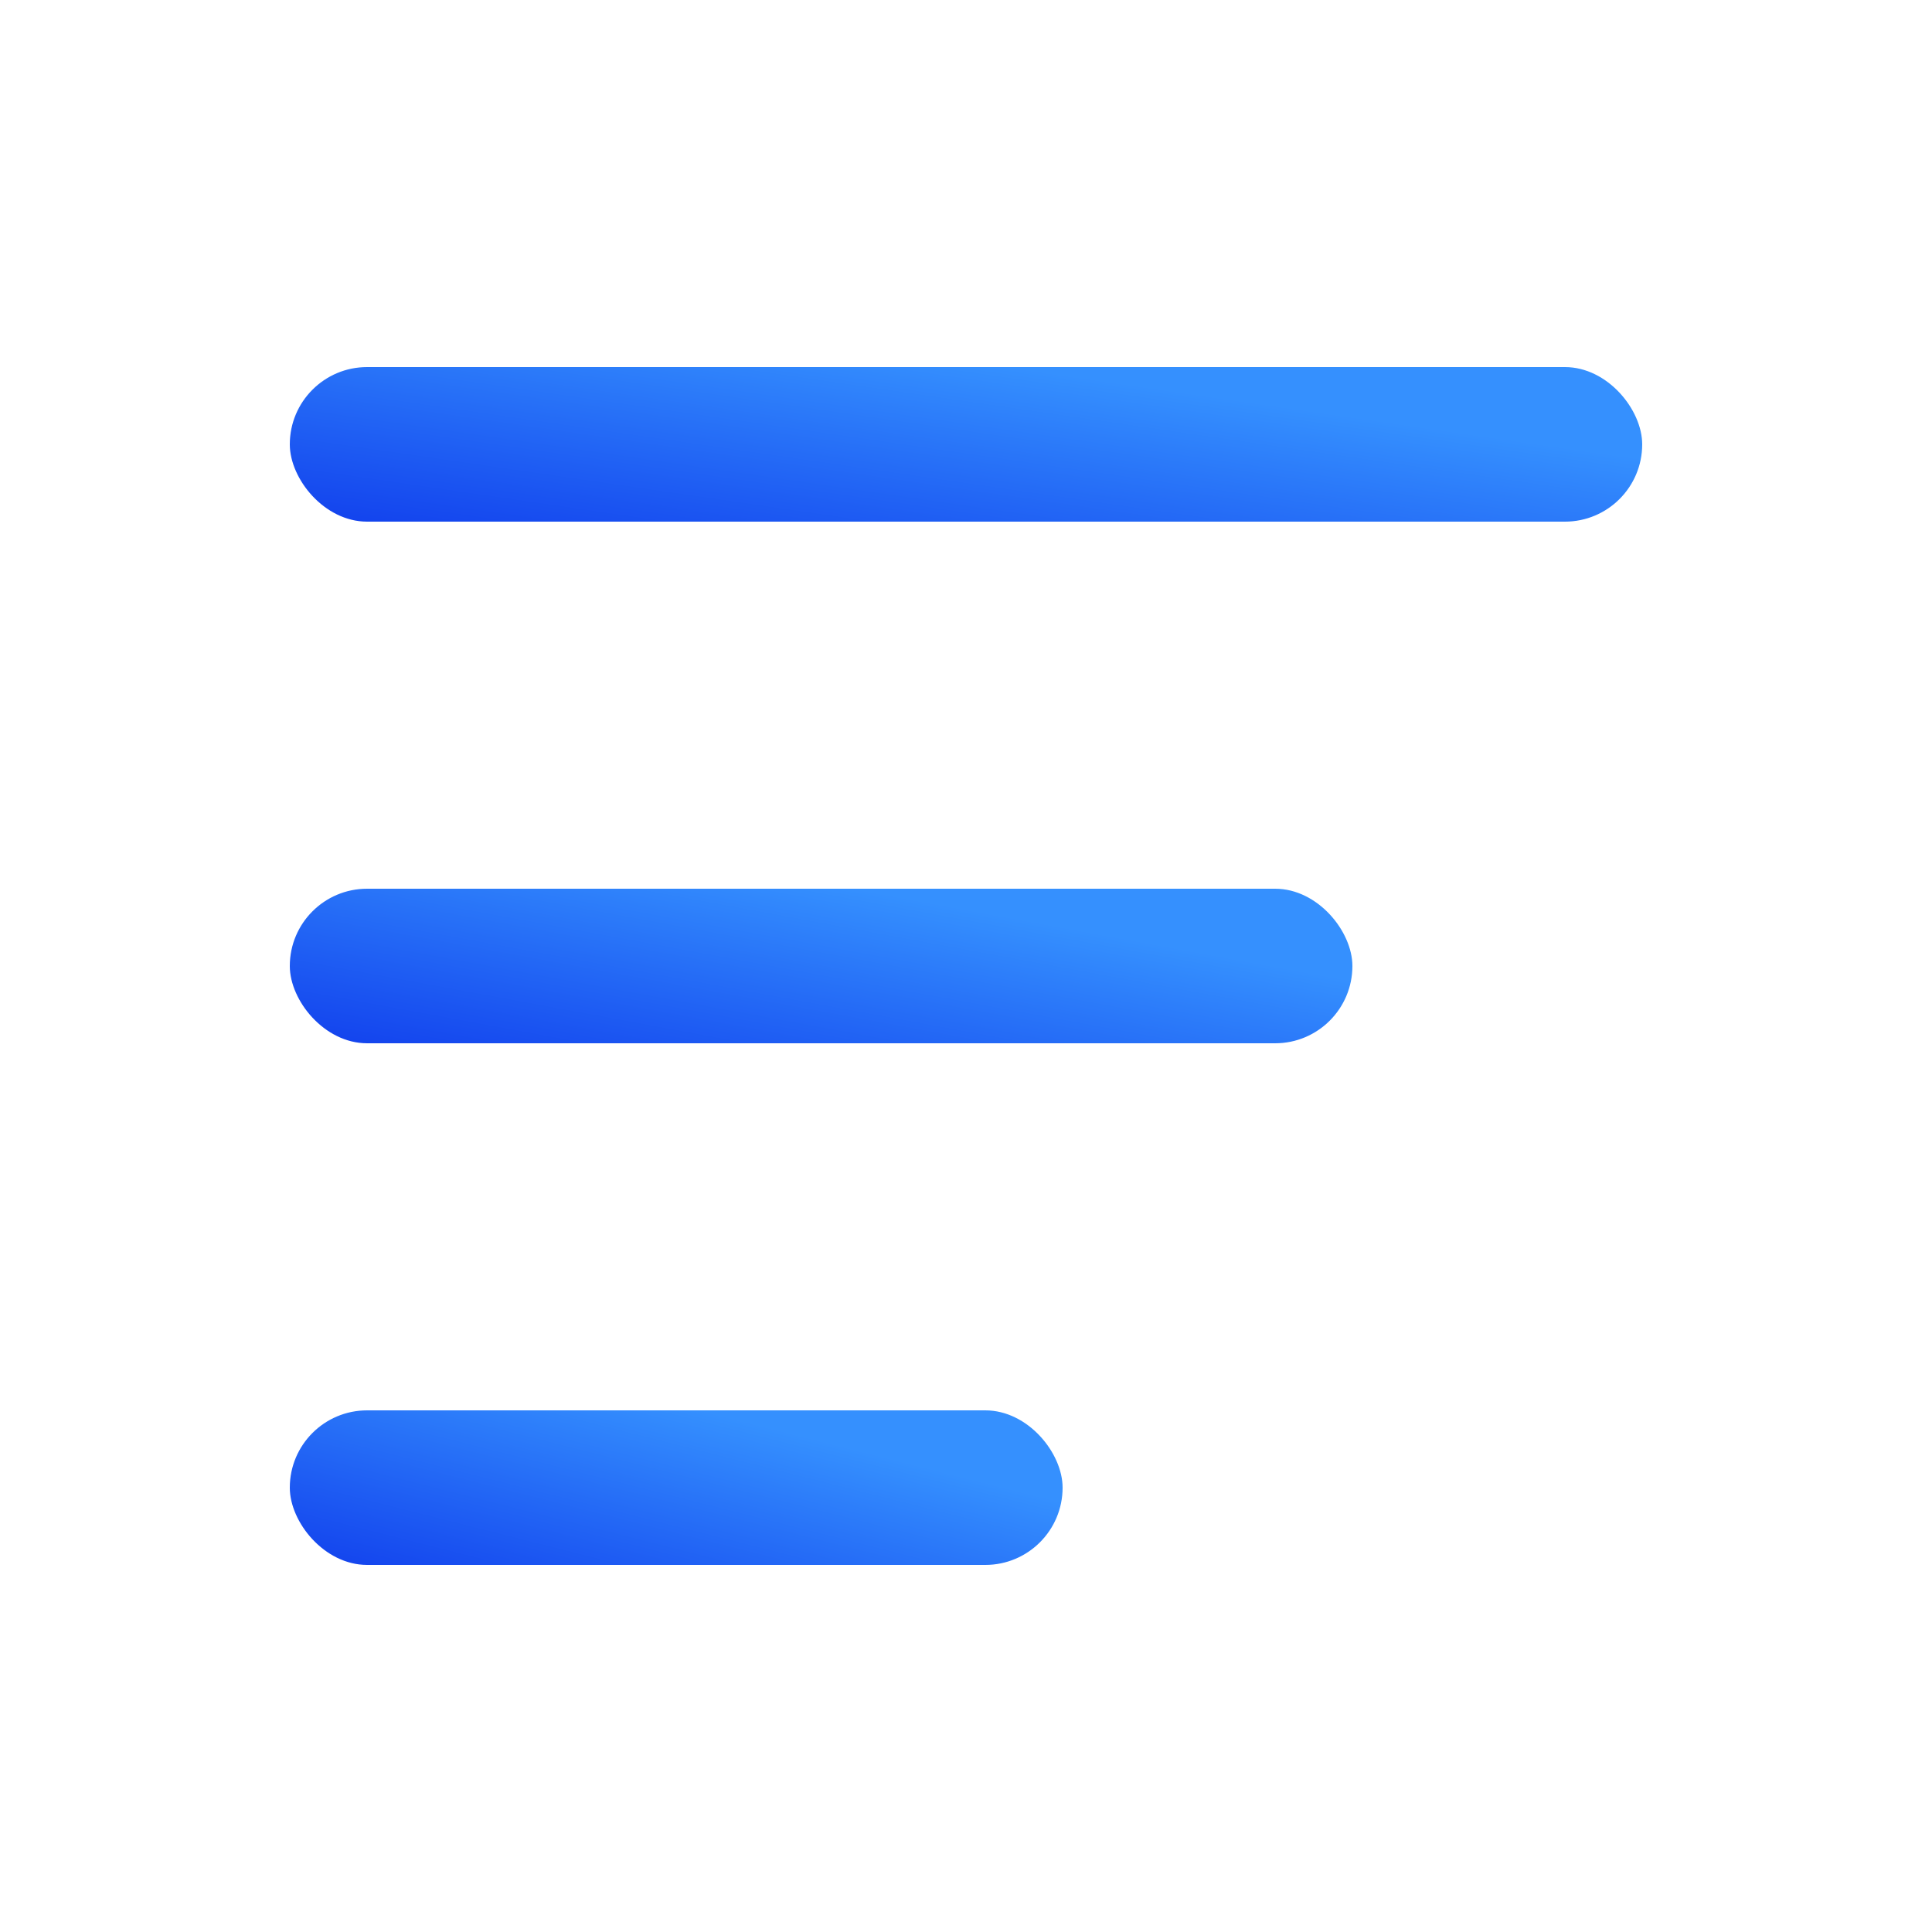
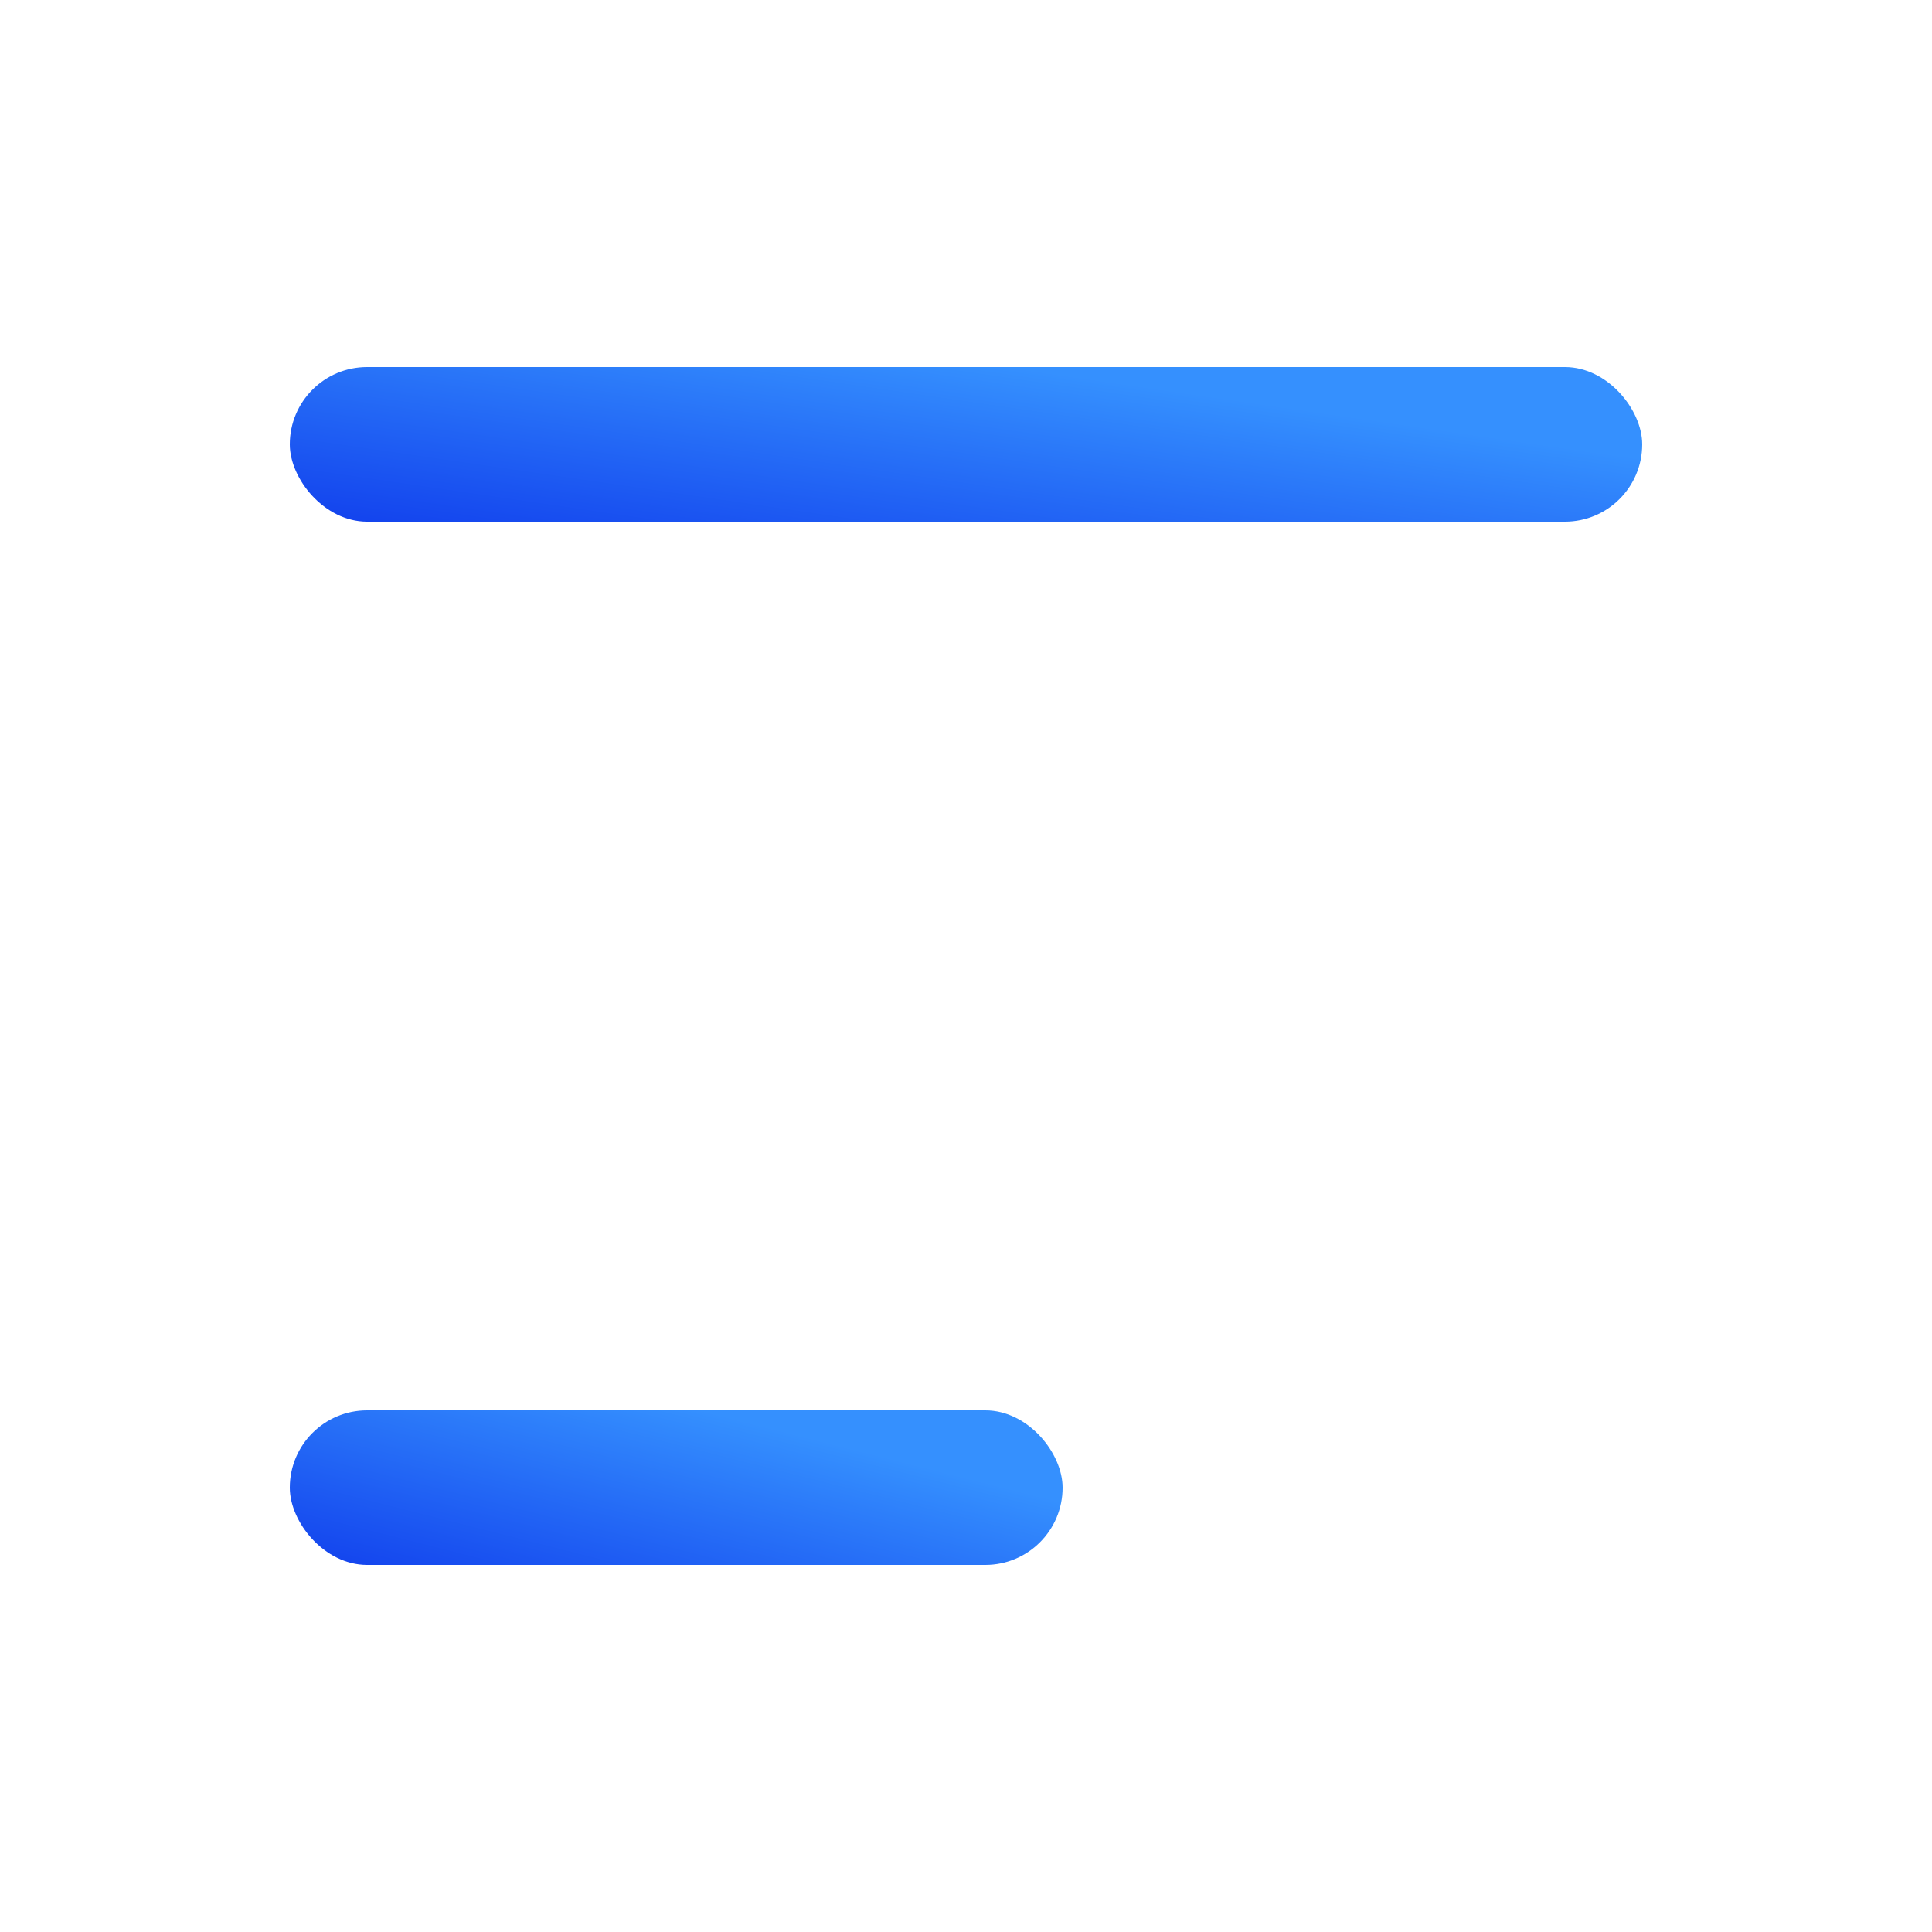
<svg xmlns="http://www.w3.org/2000/svg" width="200" height="200" viewBox="0 0 200 200" fill="none">
  <rect x="30" y="38" width="140" height="16" rx="8" fill="url(#paint0_linear_501_3270)" />
-   <rect x="30" y="92" width="110" height="16" rx="8" fill="url(#paint1_linear_501_3270)" />
  <rect x="30" y="146" width="80" height="16" rx="8" fill="url(#paint2_linear_501_3270)" />
  <defs>
    <linearGradient id="paint0_linear_501_3270" x1="86.026" y1="74.543" x2="91.601" y2="36.082" gradientUnits="userSpaceOnUse">
      <stop stop-color="#021CE5" />
      <stop offset="1" stop-color="#3590FE" />
    </linearGradient>
    <linearGradient id="paint1_linear_501_3270" x1="74.02" y1="128.543" x2="81.026" y2="90.567" gradientUnits="userSpaceOnUse">
      <stop stop-color="#021CE5" />
      <stop offset="1" stop-color="#3590FE" />
    </linearGradient>
    <linearGradient id="paint2_linear_501_3270" x1="62.015" y1="182.543" x2="71.374" y2="145.648" gradientUnits="userSpaceOnUse">
      <stop stop-color="#021CE5" />
      <stop offset="1" stop-color="#3590FE" />
    </linearGradient>
  </defs>
</svg>